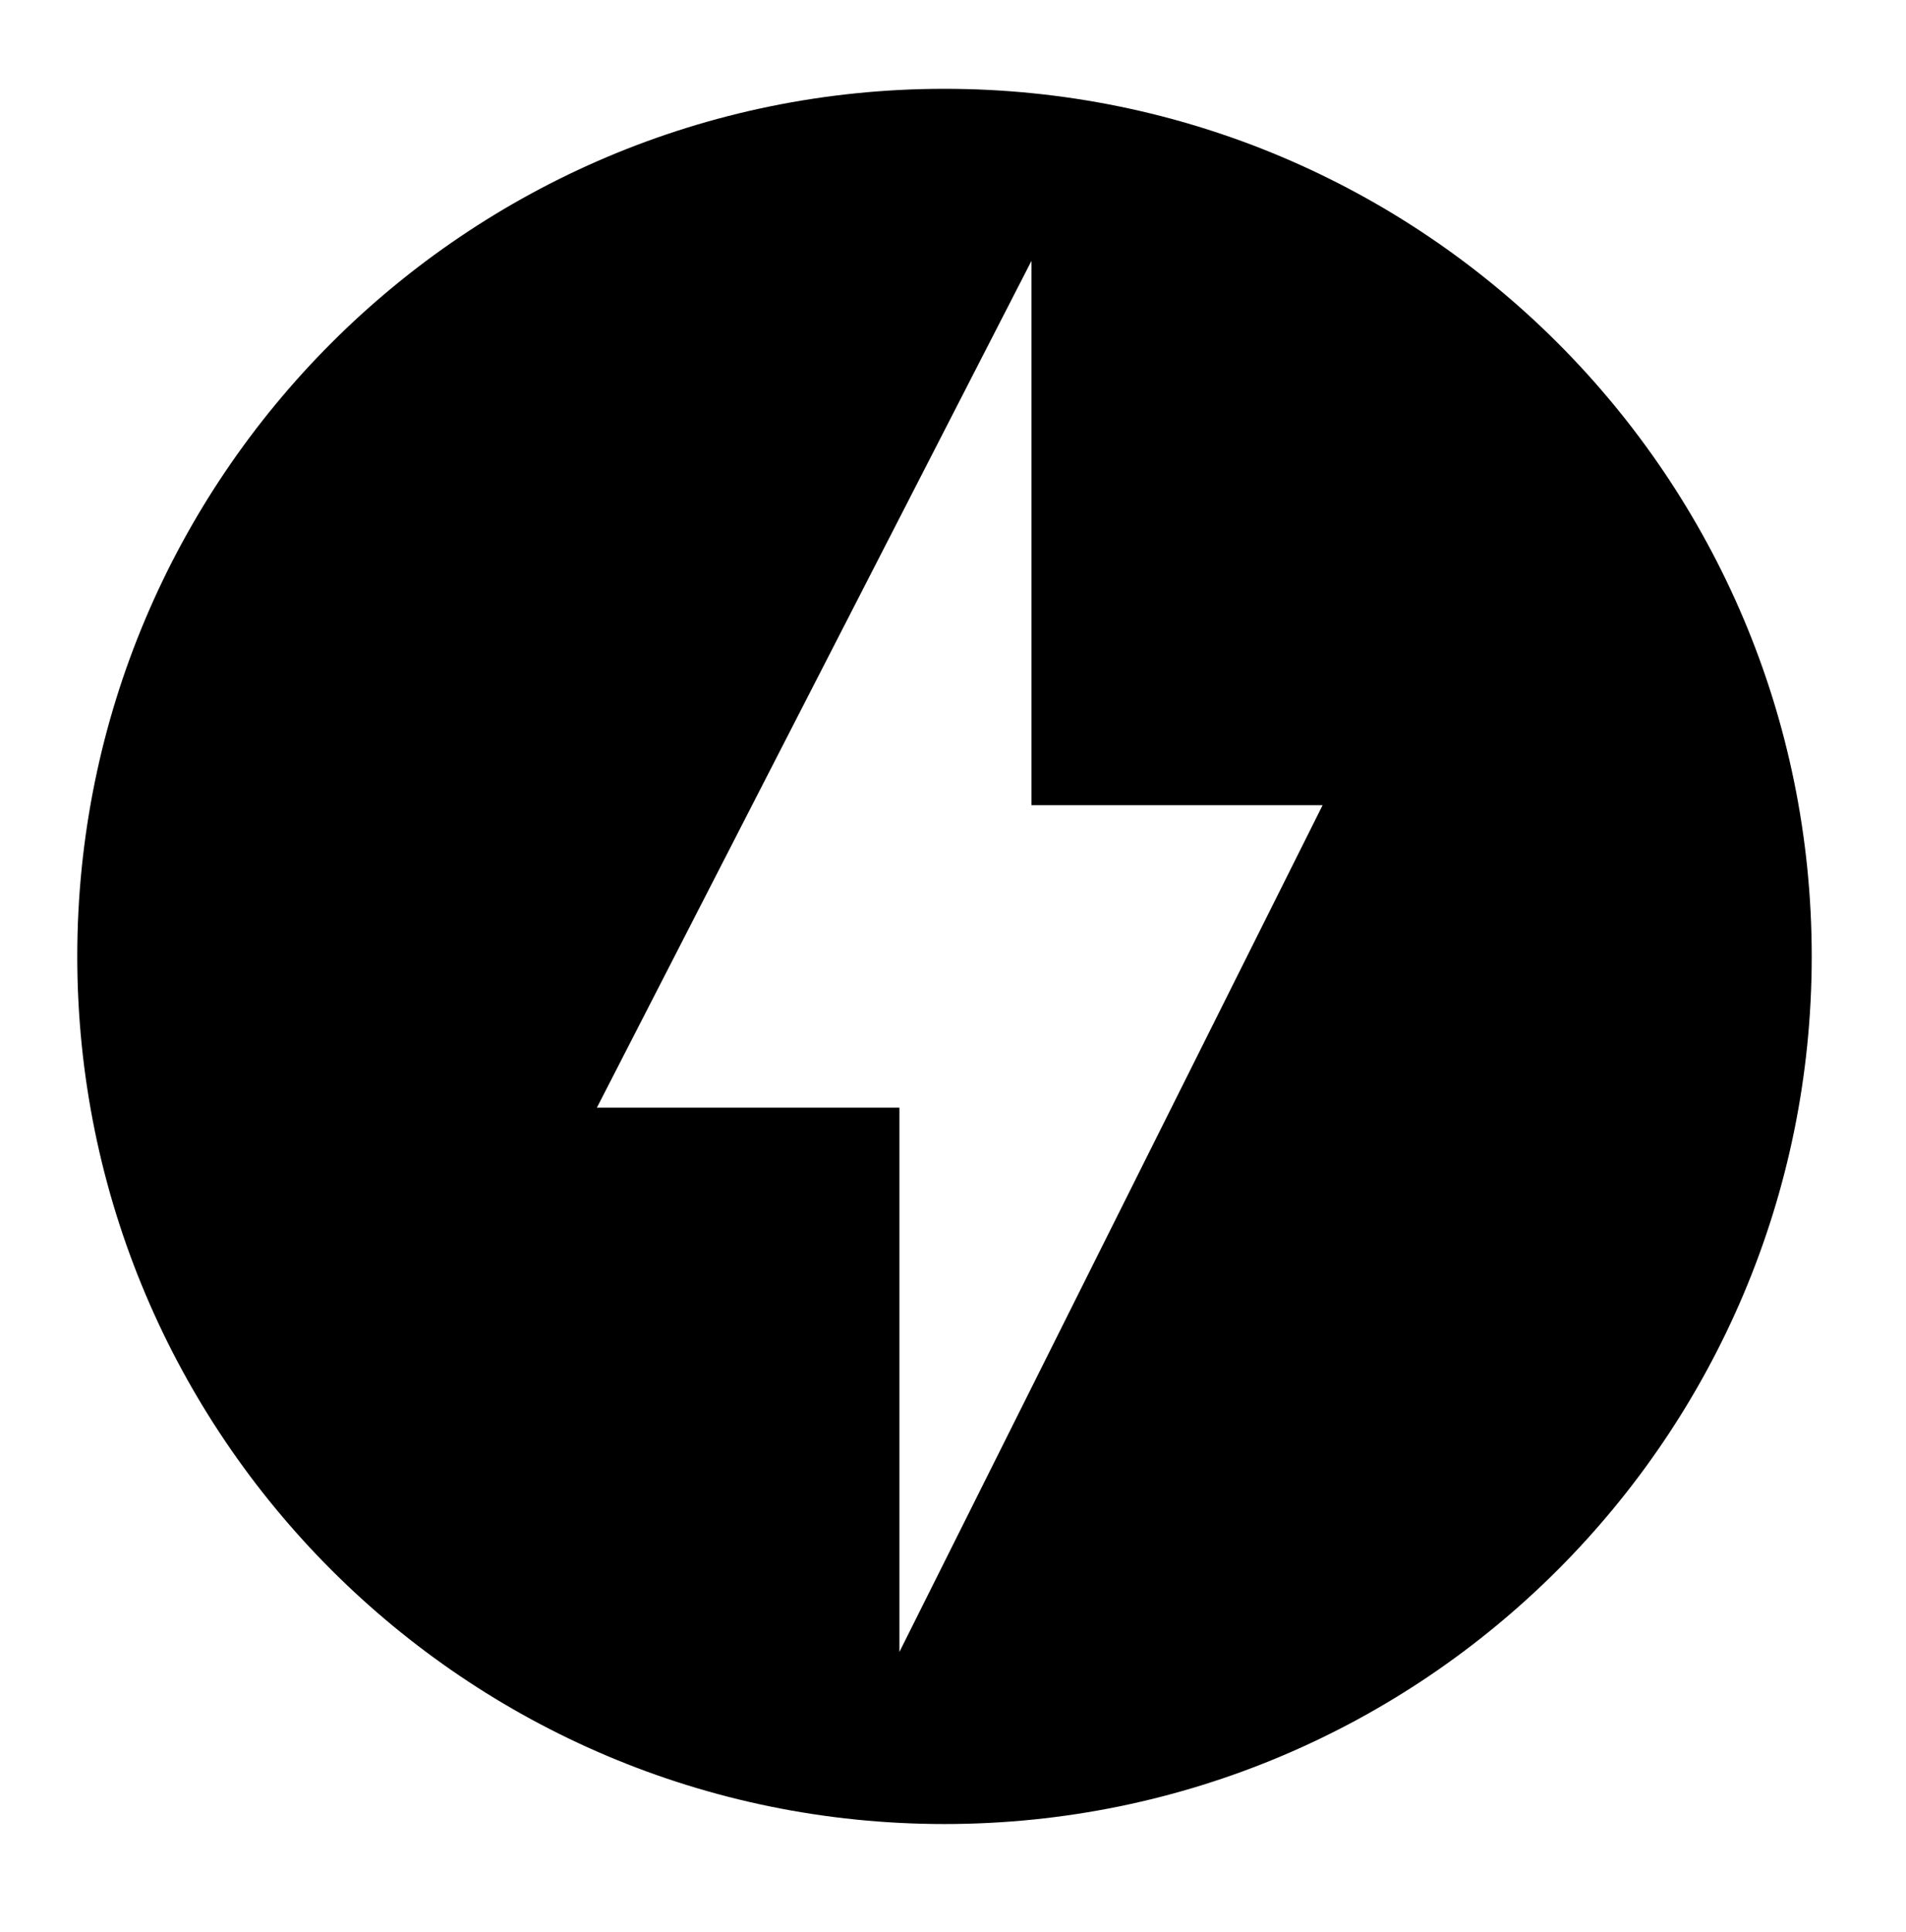
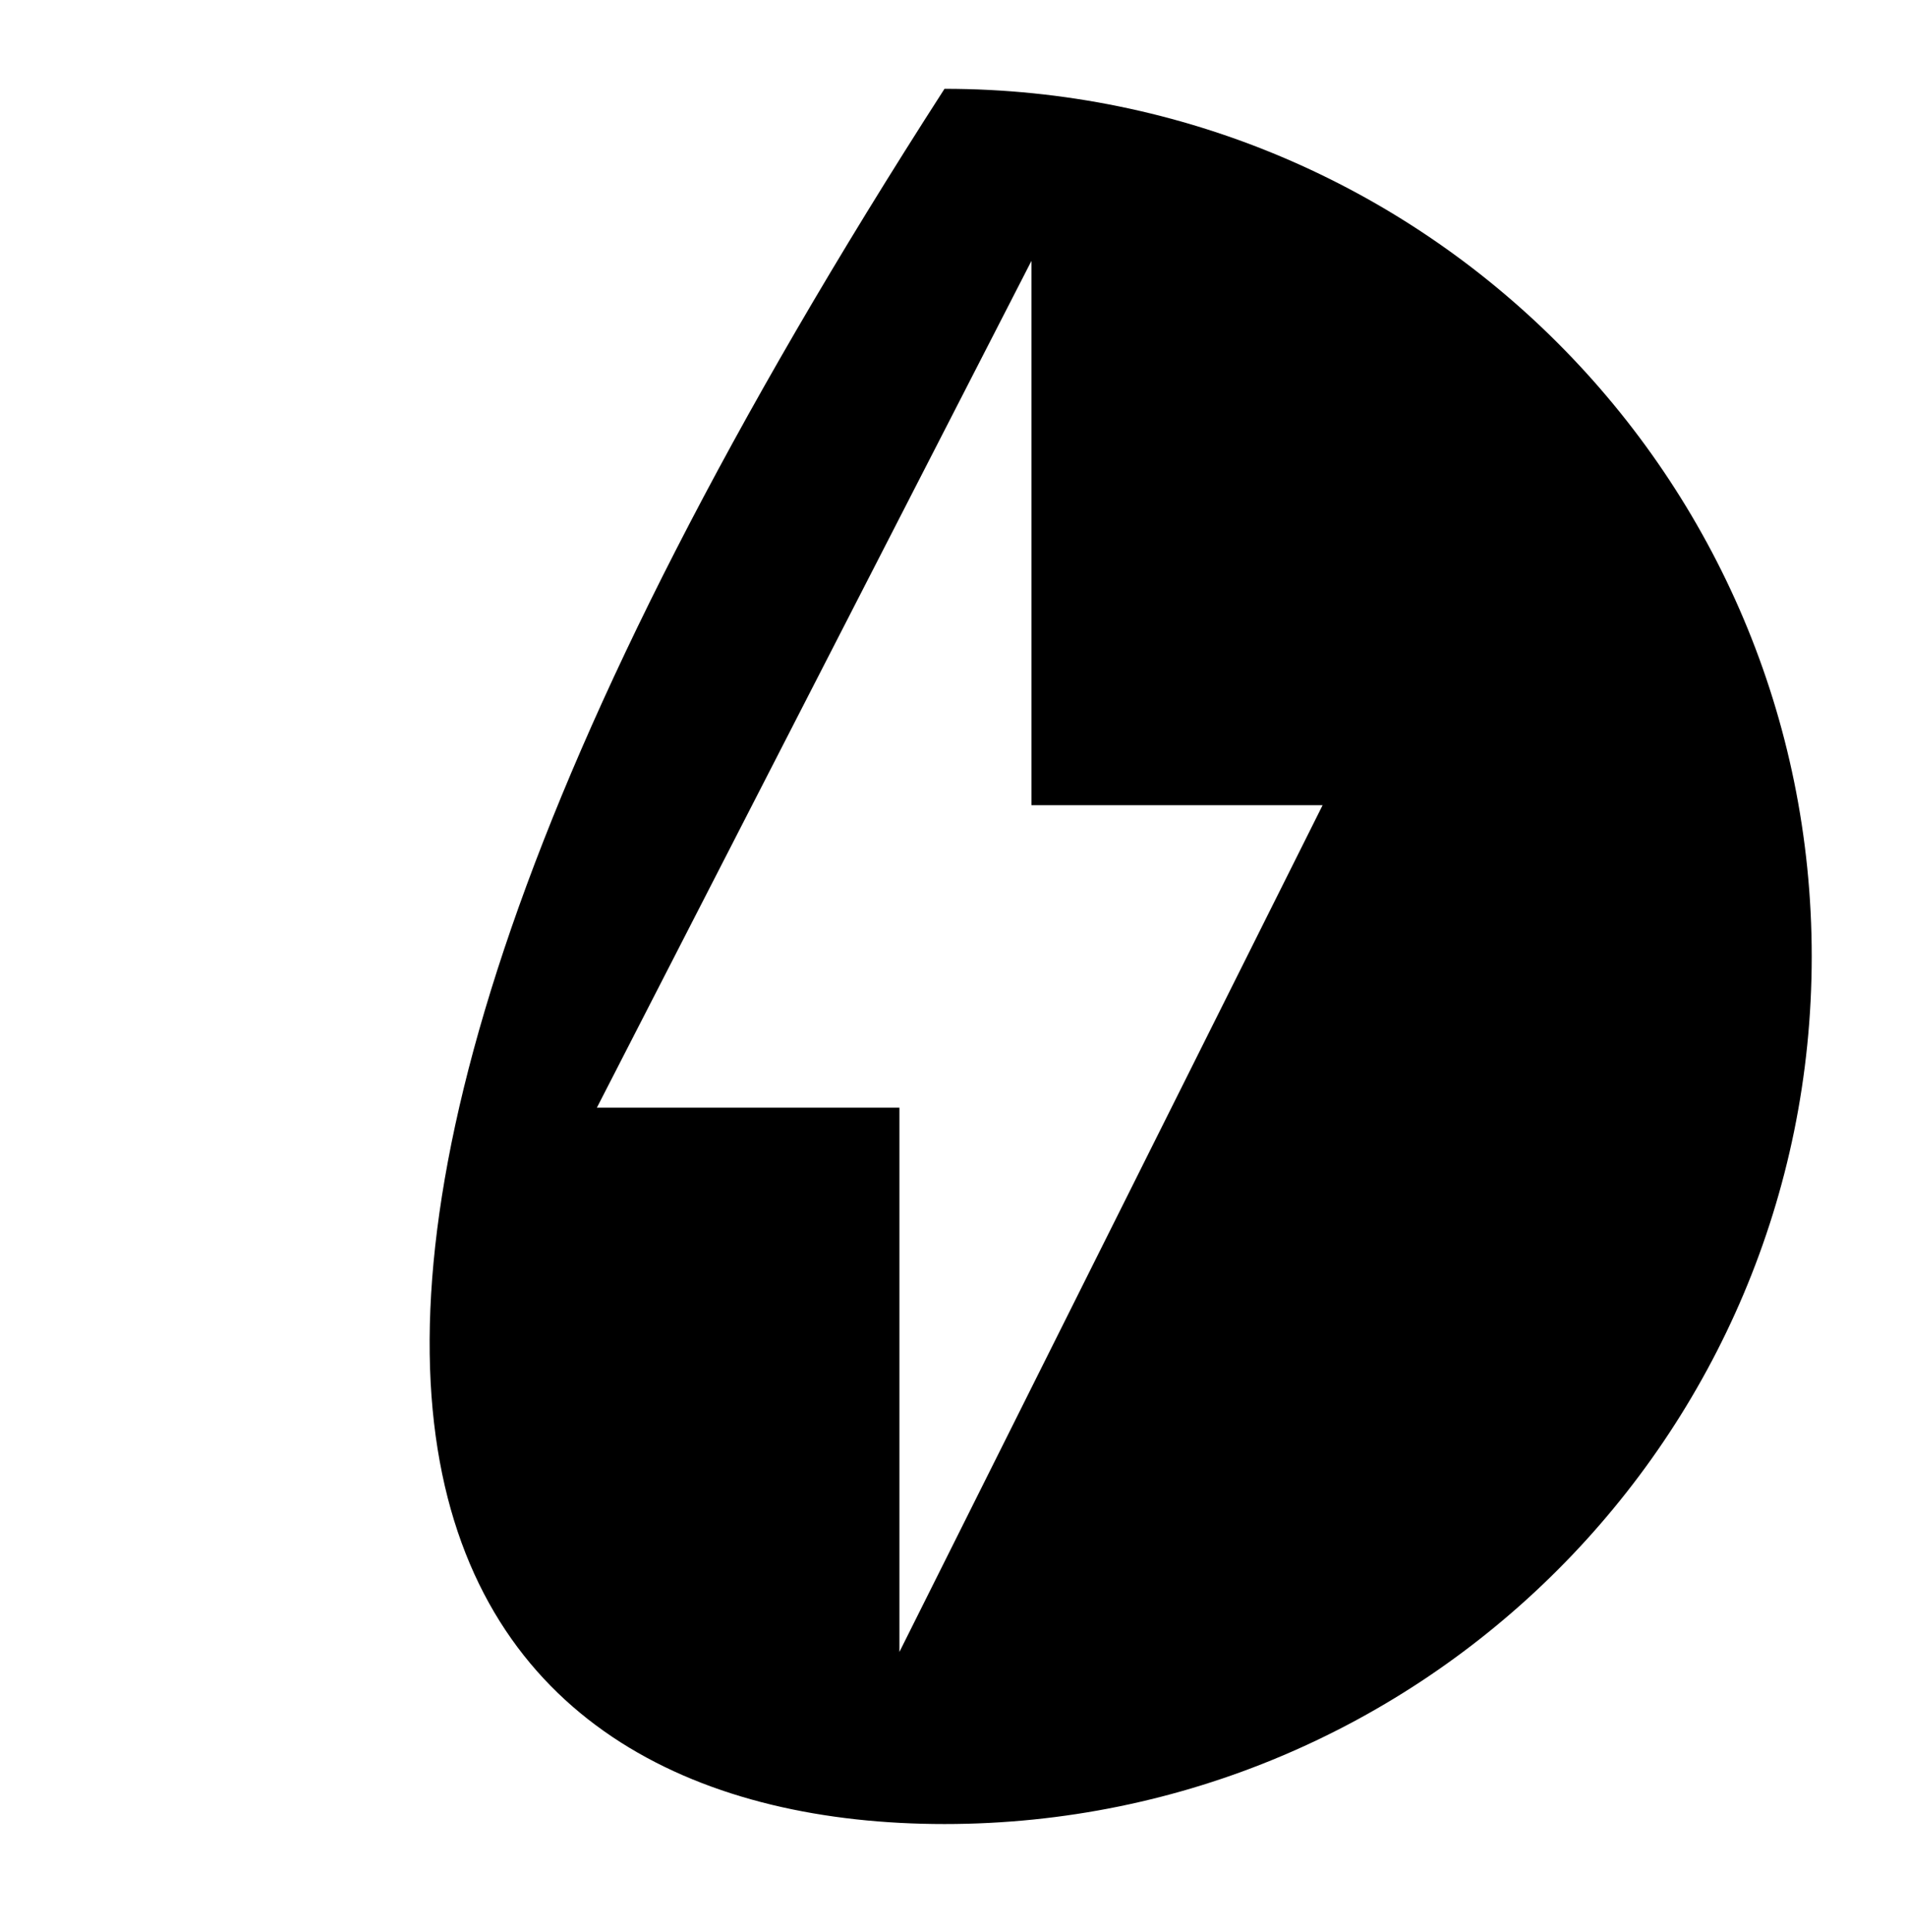
<svg xmlns="http://www.w3.org/2000/svg" width="76" height="77" viewBox="0 0 76 77" fill="none">
-   <path d="M37.661 3.54C18.57 3.54 3.081 19.029 3.081 38.12C3.081 57.217 18.57 72.7 37.661 72.7C56.755 72.7 72.241 57.217 72.241 38.12C72.241 19.029 56.758 3.54 37.661 3.54ZM35.863 65.842V44.148H23.8L41.128 10.398V32.092H52.738L35.863 65.842Z" fill="black" />
+   <path d="M37.661 3.54C3.081 57.217 18.57 72.7 37.661 72.7C56.755 72.7 72.241 57.217 72.241 38.12C72.241 19.029 56.758 3.54 37.661 3.54ZM35.863 65.842V44.148H23.8L41.128 10.398V32.092H52.738L35.863 65.842Z" fill="black" />
</svg>